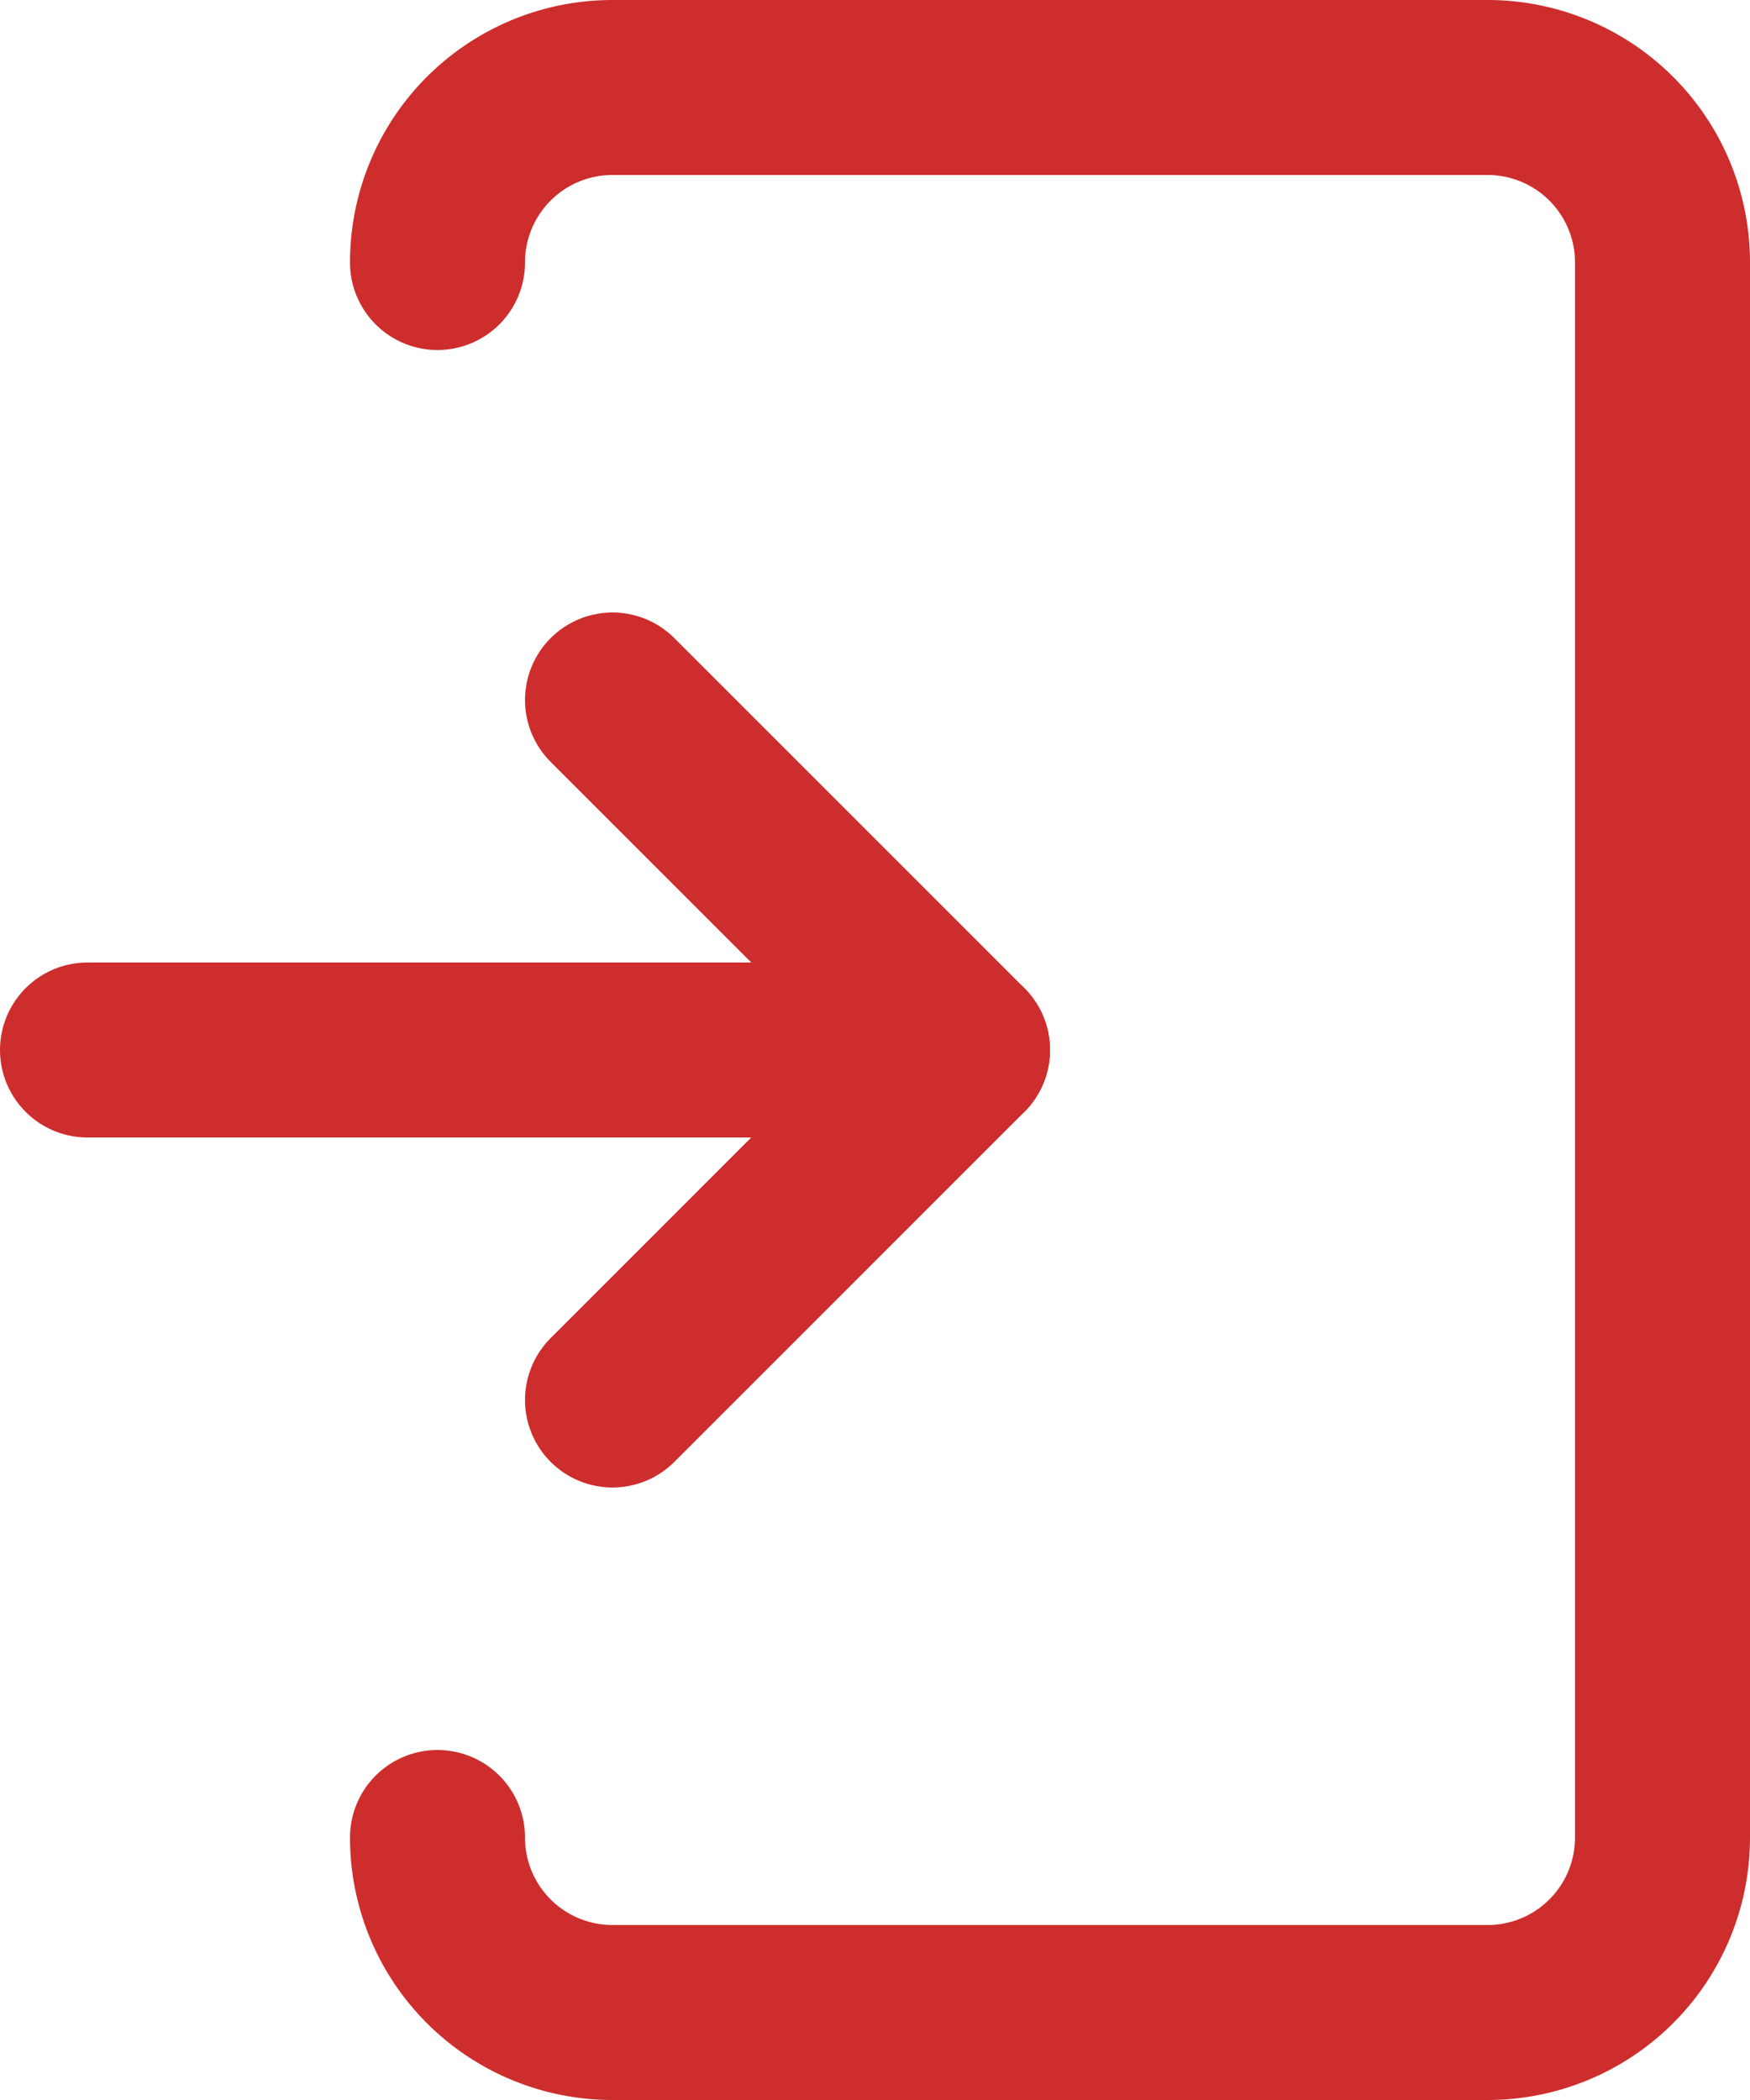
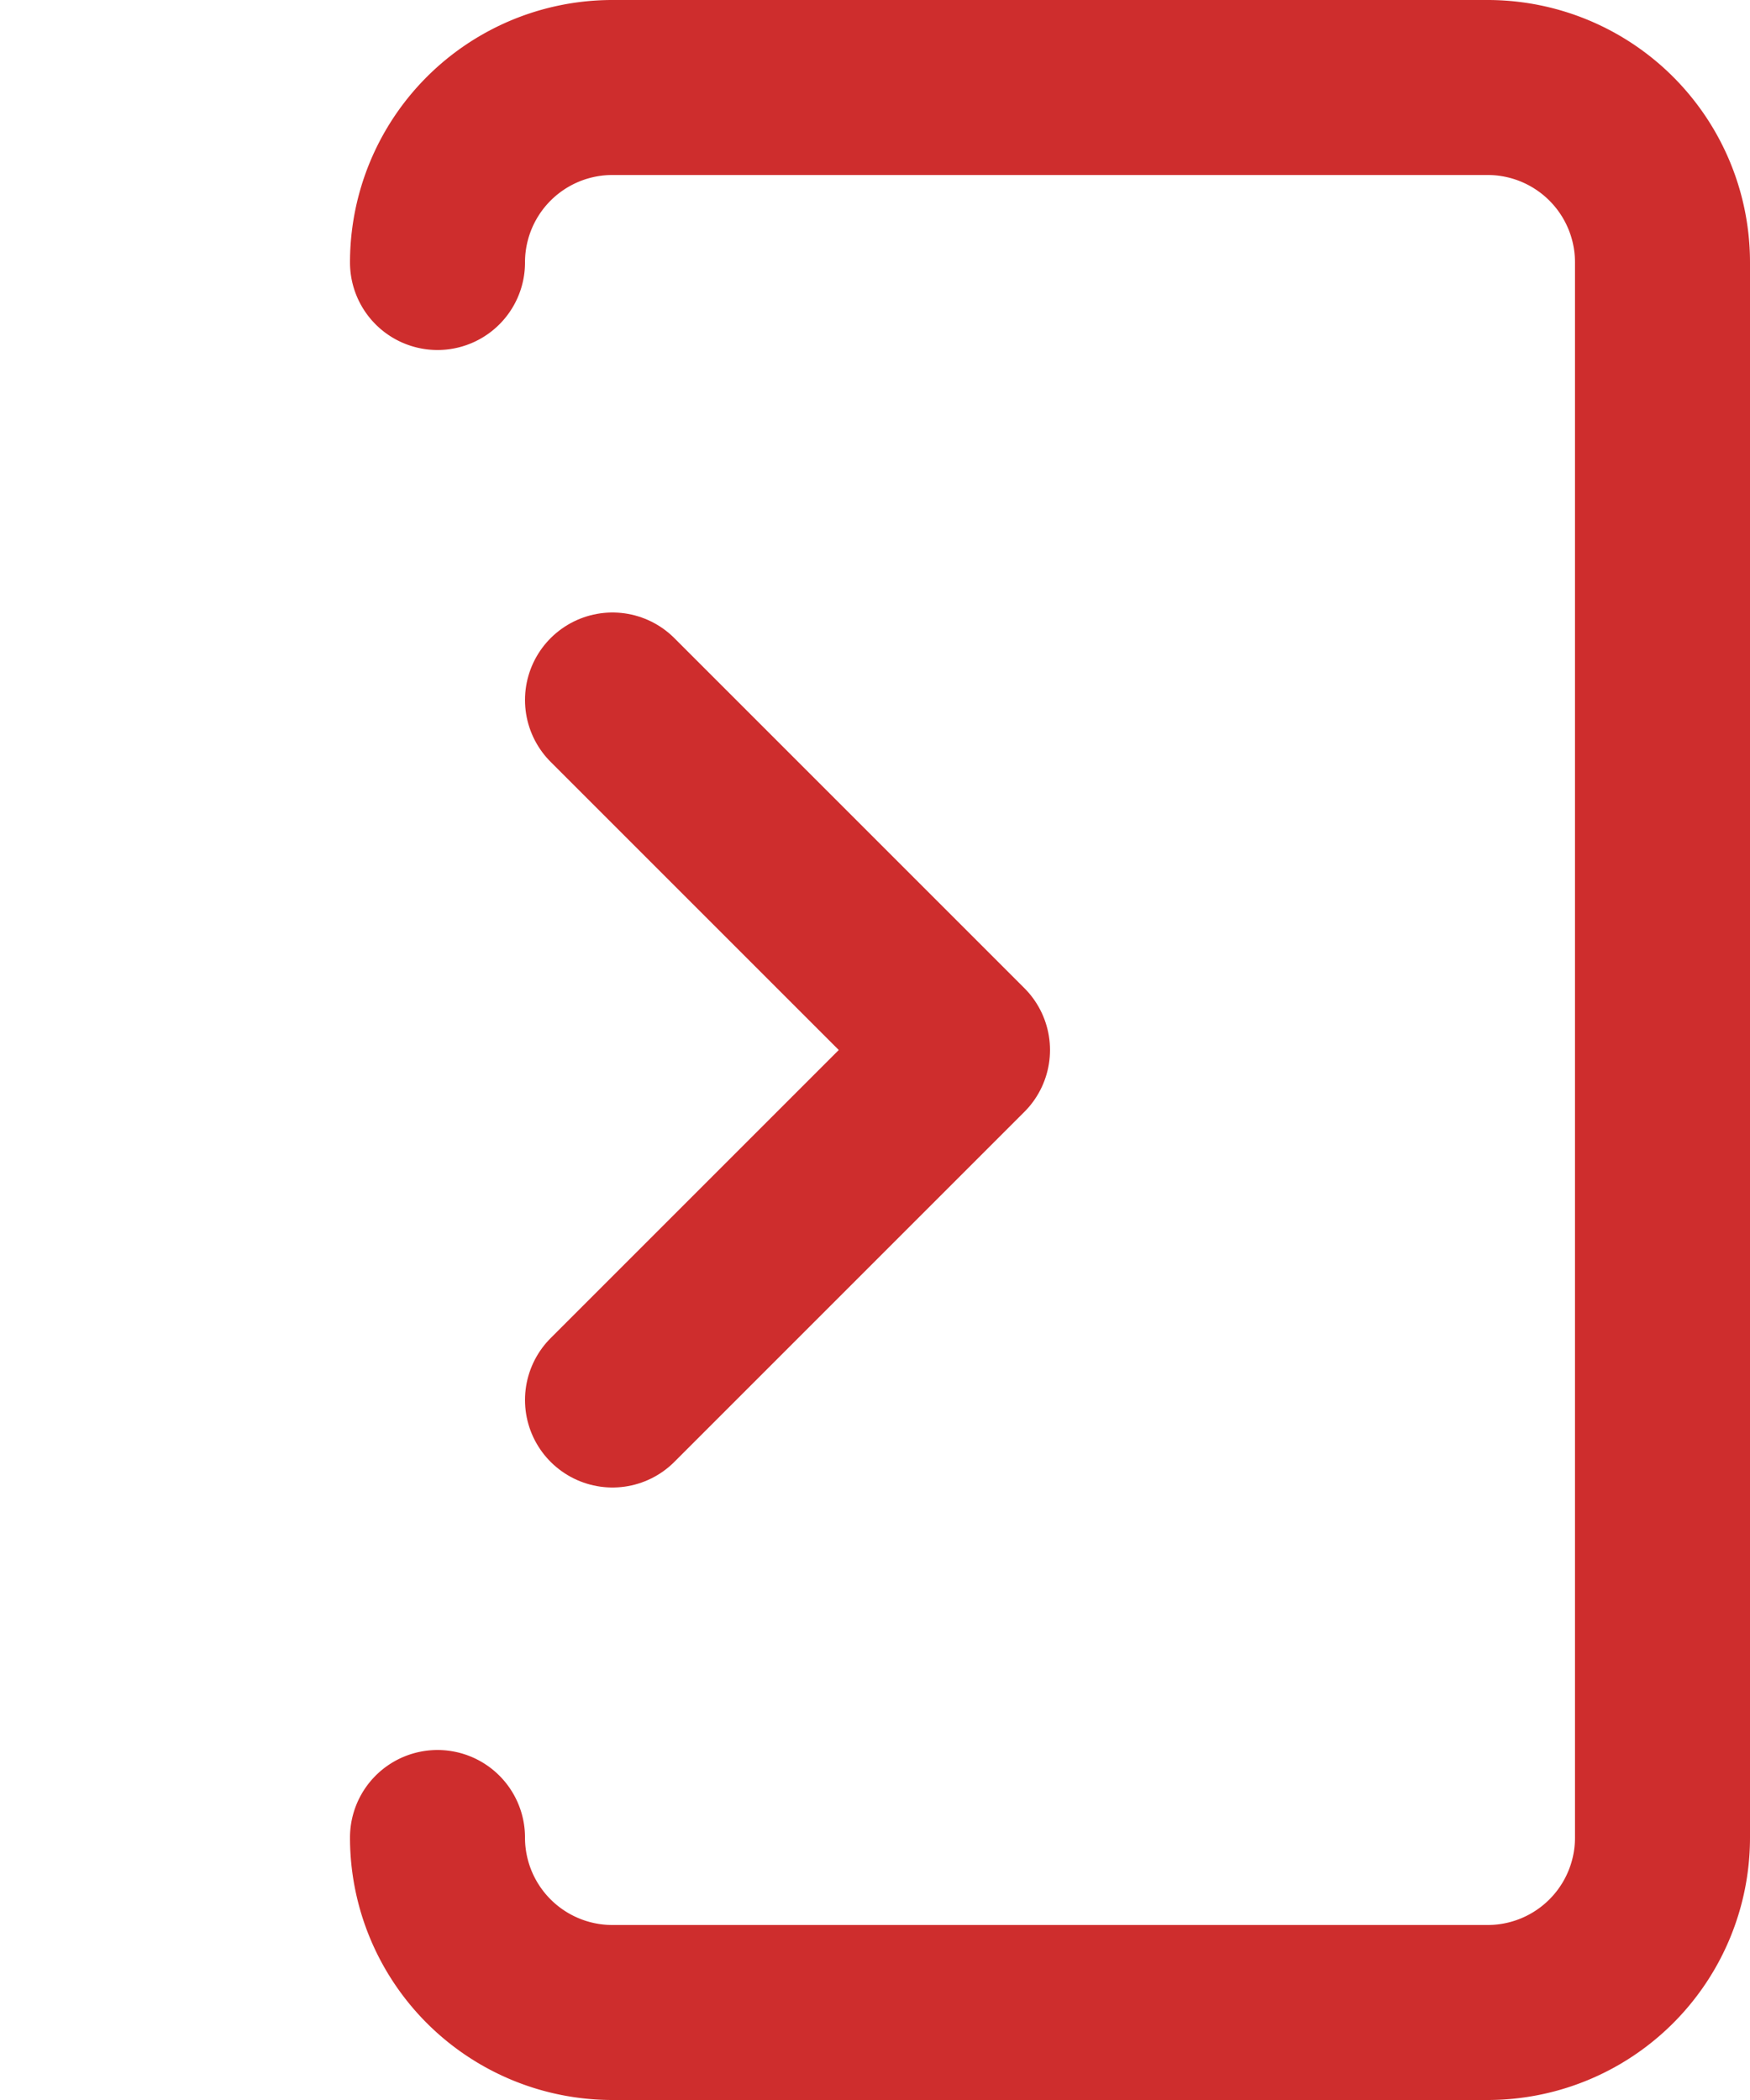
<svg xmlns="http://www.w3.org/2000/svg" id="icon_login" width="180" height="216" viewBox="0 0 180 216">
  <path id="パス_241" data-name="パス 241" d="M45,27A17.991,17.991,0,0,1,63,9h90a17.991,17.991,0,0,1,18,18V189a17.988,17.988,0,0,1-18,18H63a17.991,17.991,0,0,1-18-18" fill="none" stroke="#ce2d2d" stroke-linecap="round" stroke-linejoin="round" stroke-width="18" />
  <path id="パス_242" data-name="パス 242" d="M63,72l36,36L63,144" fill="none" stroke="#ce2d2d" stroke-linecap="round" stroke-linejoin="round" stroke-width="18" />
-   <path id="パス_243" data-name="パス 243" d="M99,108H9" fill="none" stroke="#ce2d2d" stroke-linecap="round" stroke-linejoin="round" stroke-width="18" />
</svg>